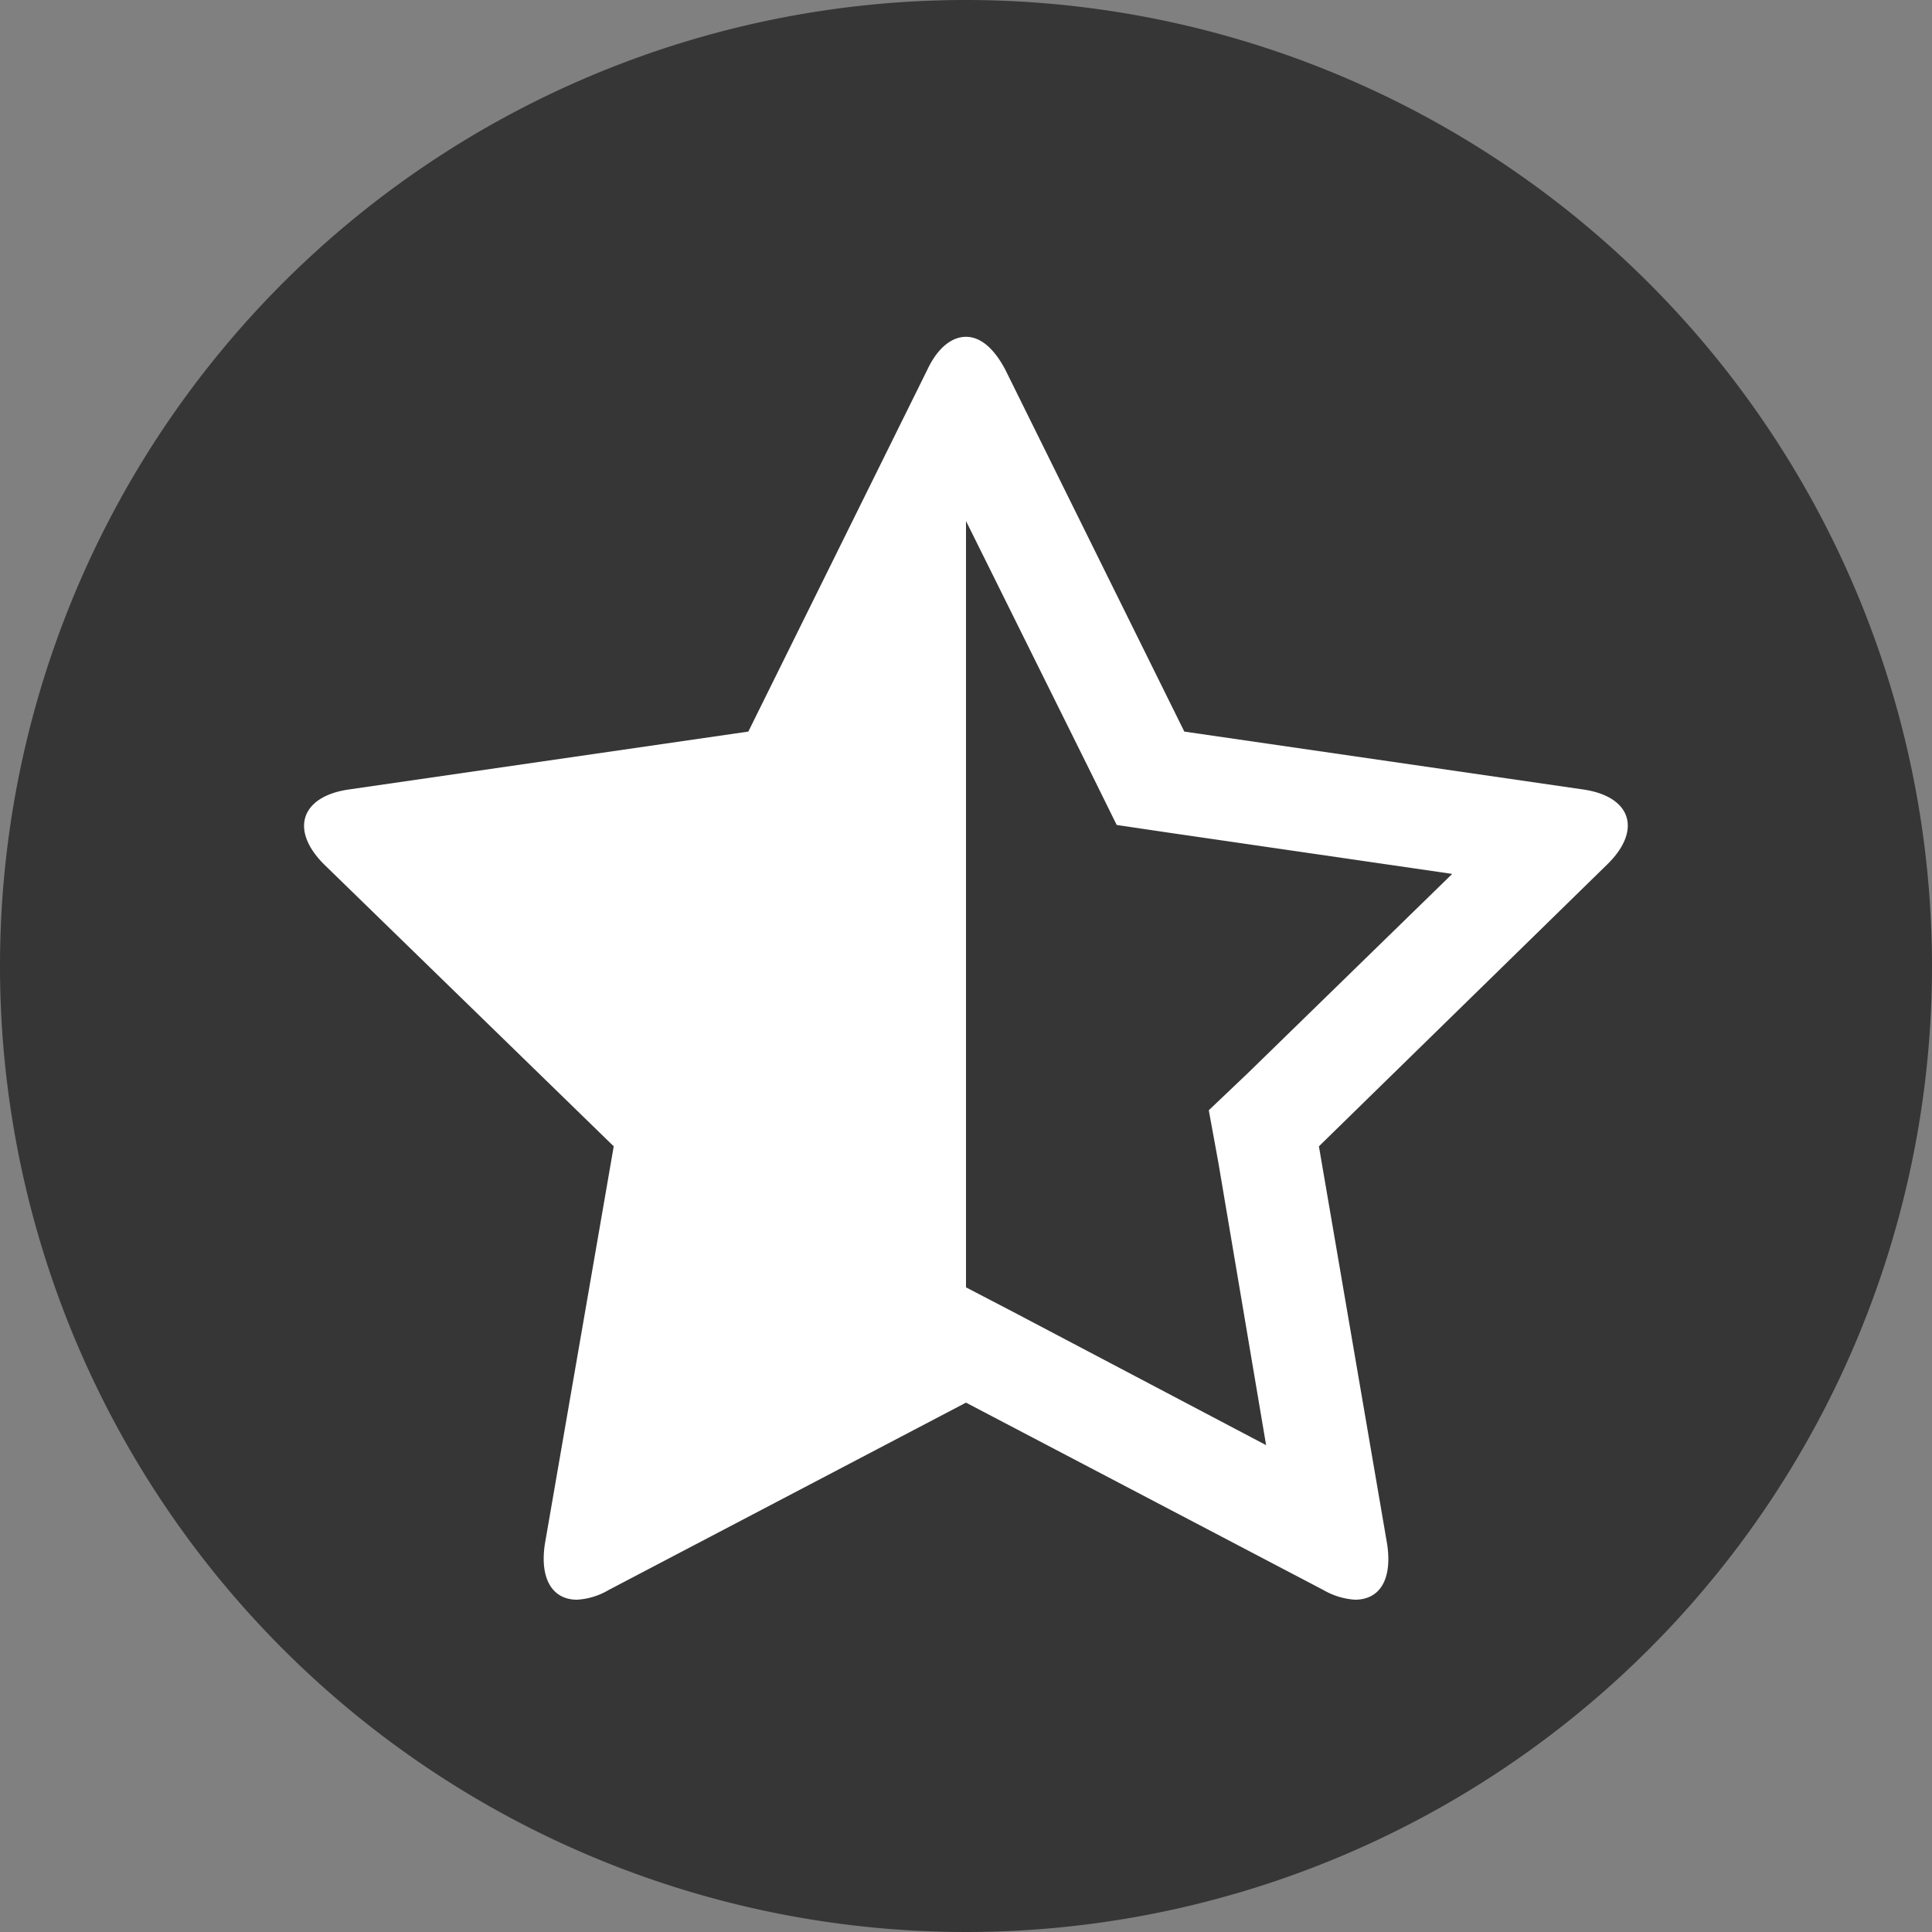
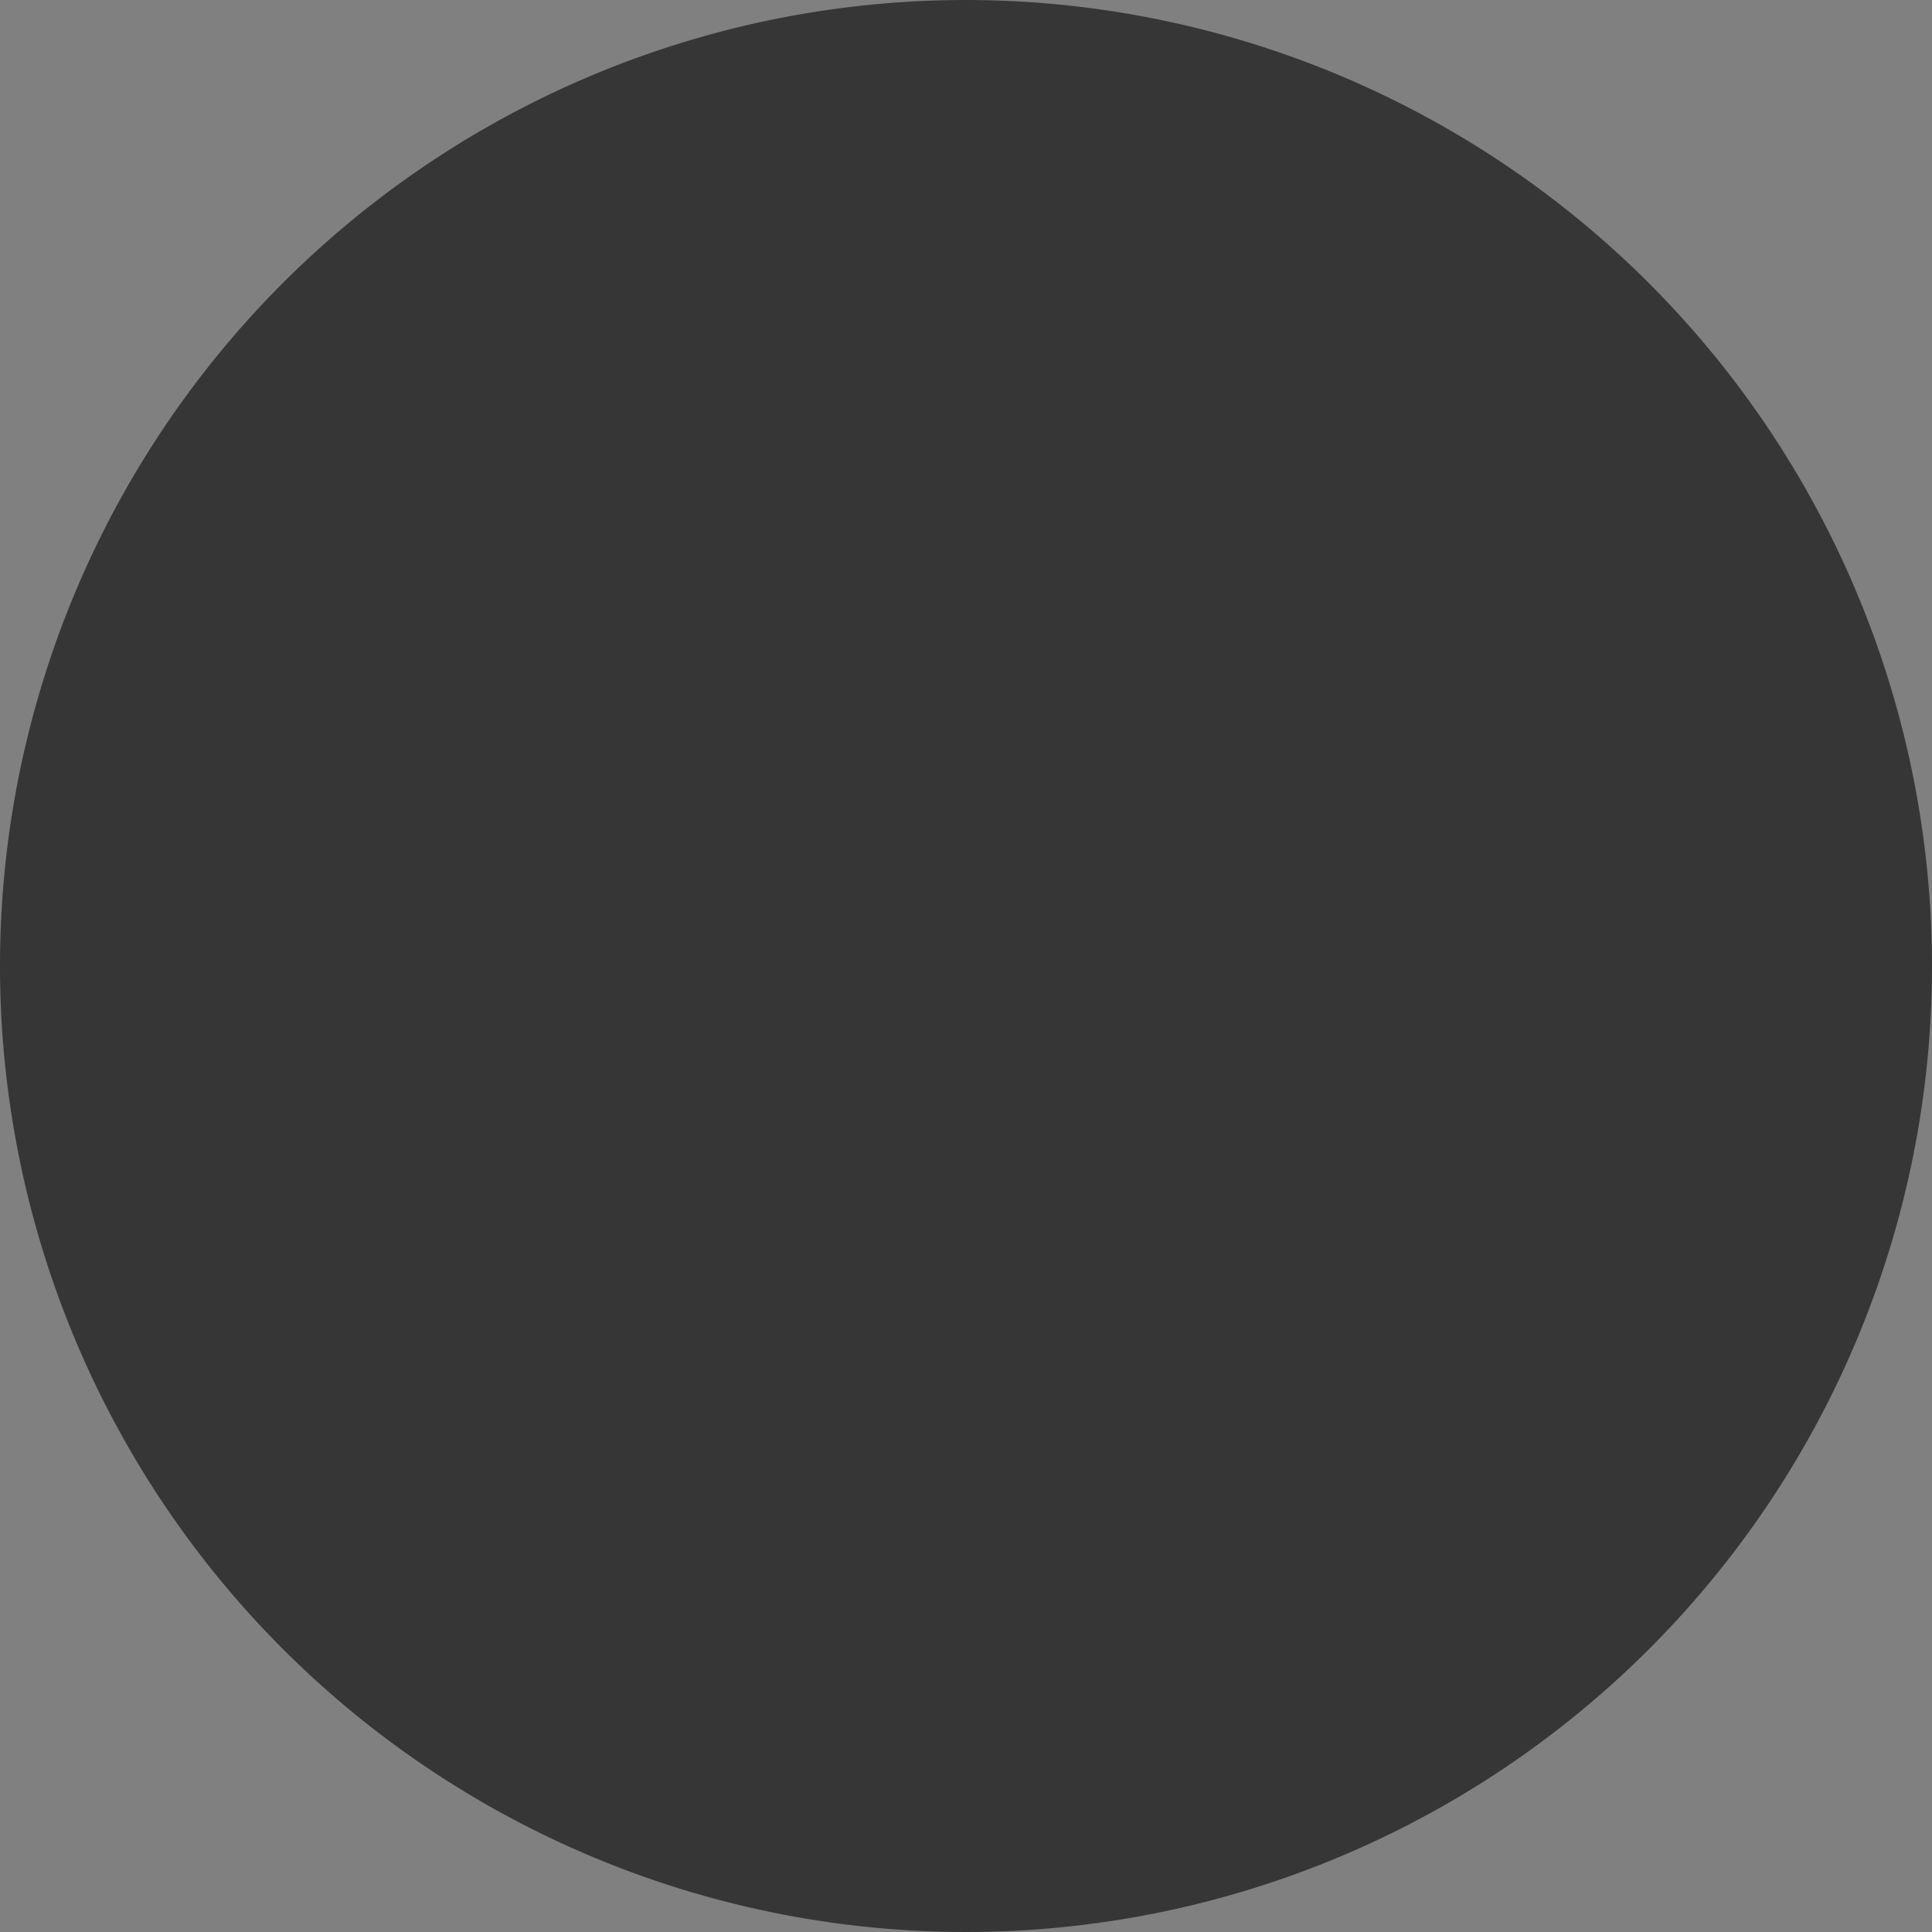
<svg xmlns="http://www.w3.org/2000/svg" id="Ebene_1" data-name="Ebene 1" width="300" height="300" viewBox="0 0 300 300">
  <rect x="0" y="0" width="300" height="300" fill="#808080" stroke="none" />
  <defs>
    <style>.cls-1{fill:#363636;}.cls-2{fill:#fff;}</style>
  </defs>
  <path class="cls-1" d="M300,150A150,150,0,1,1,150,0,150.1,150.1,0,0,1,300,150" />
-   <path class="cls-2" d="M204.8,178l10.6,61.8c.8,5.4-1.1,8.6-5,8.6a11.2,11.2,0,0,1-4.9-1.5L150,217.8,94.5,246.9a10.8,10.8,0,0,1-4.9,1.5c-3.8,0-5.8-3.2-5-8.6L95.3,178l-45-43.8c-5.3-5.3-3.6-10.5,3.8-11.6l62.1-9L144,57.4c1.6-3.4,3.8-5.1,6-5.1s4.3,1.7,6.1,5.1l27.8,56.2,62,9c7.4,1.1,9.1,6.3,3.7,11.6Zm20.7-42.3-44-6.4-8.1-1.2-3.7-7.5L150,80.9v119l7.3,3.8,39.3,20.7-7.4-43.8-1.5-8.2,6.1-5.8Z" />
</svg>